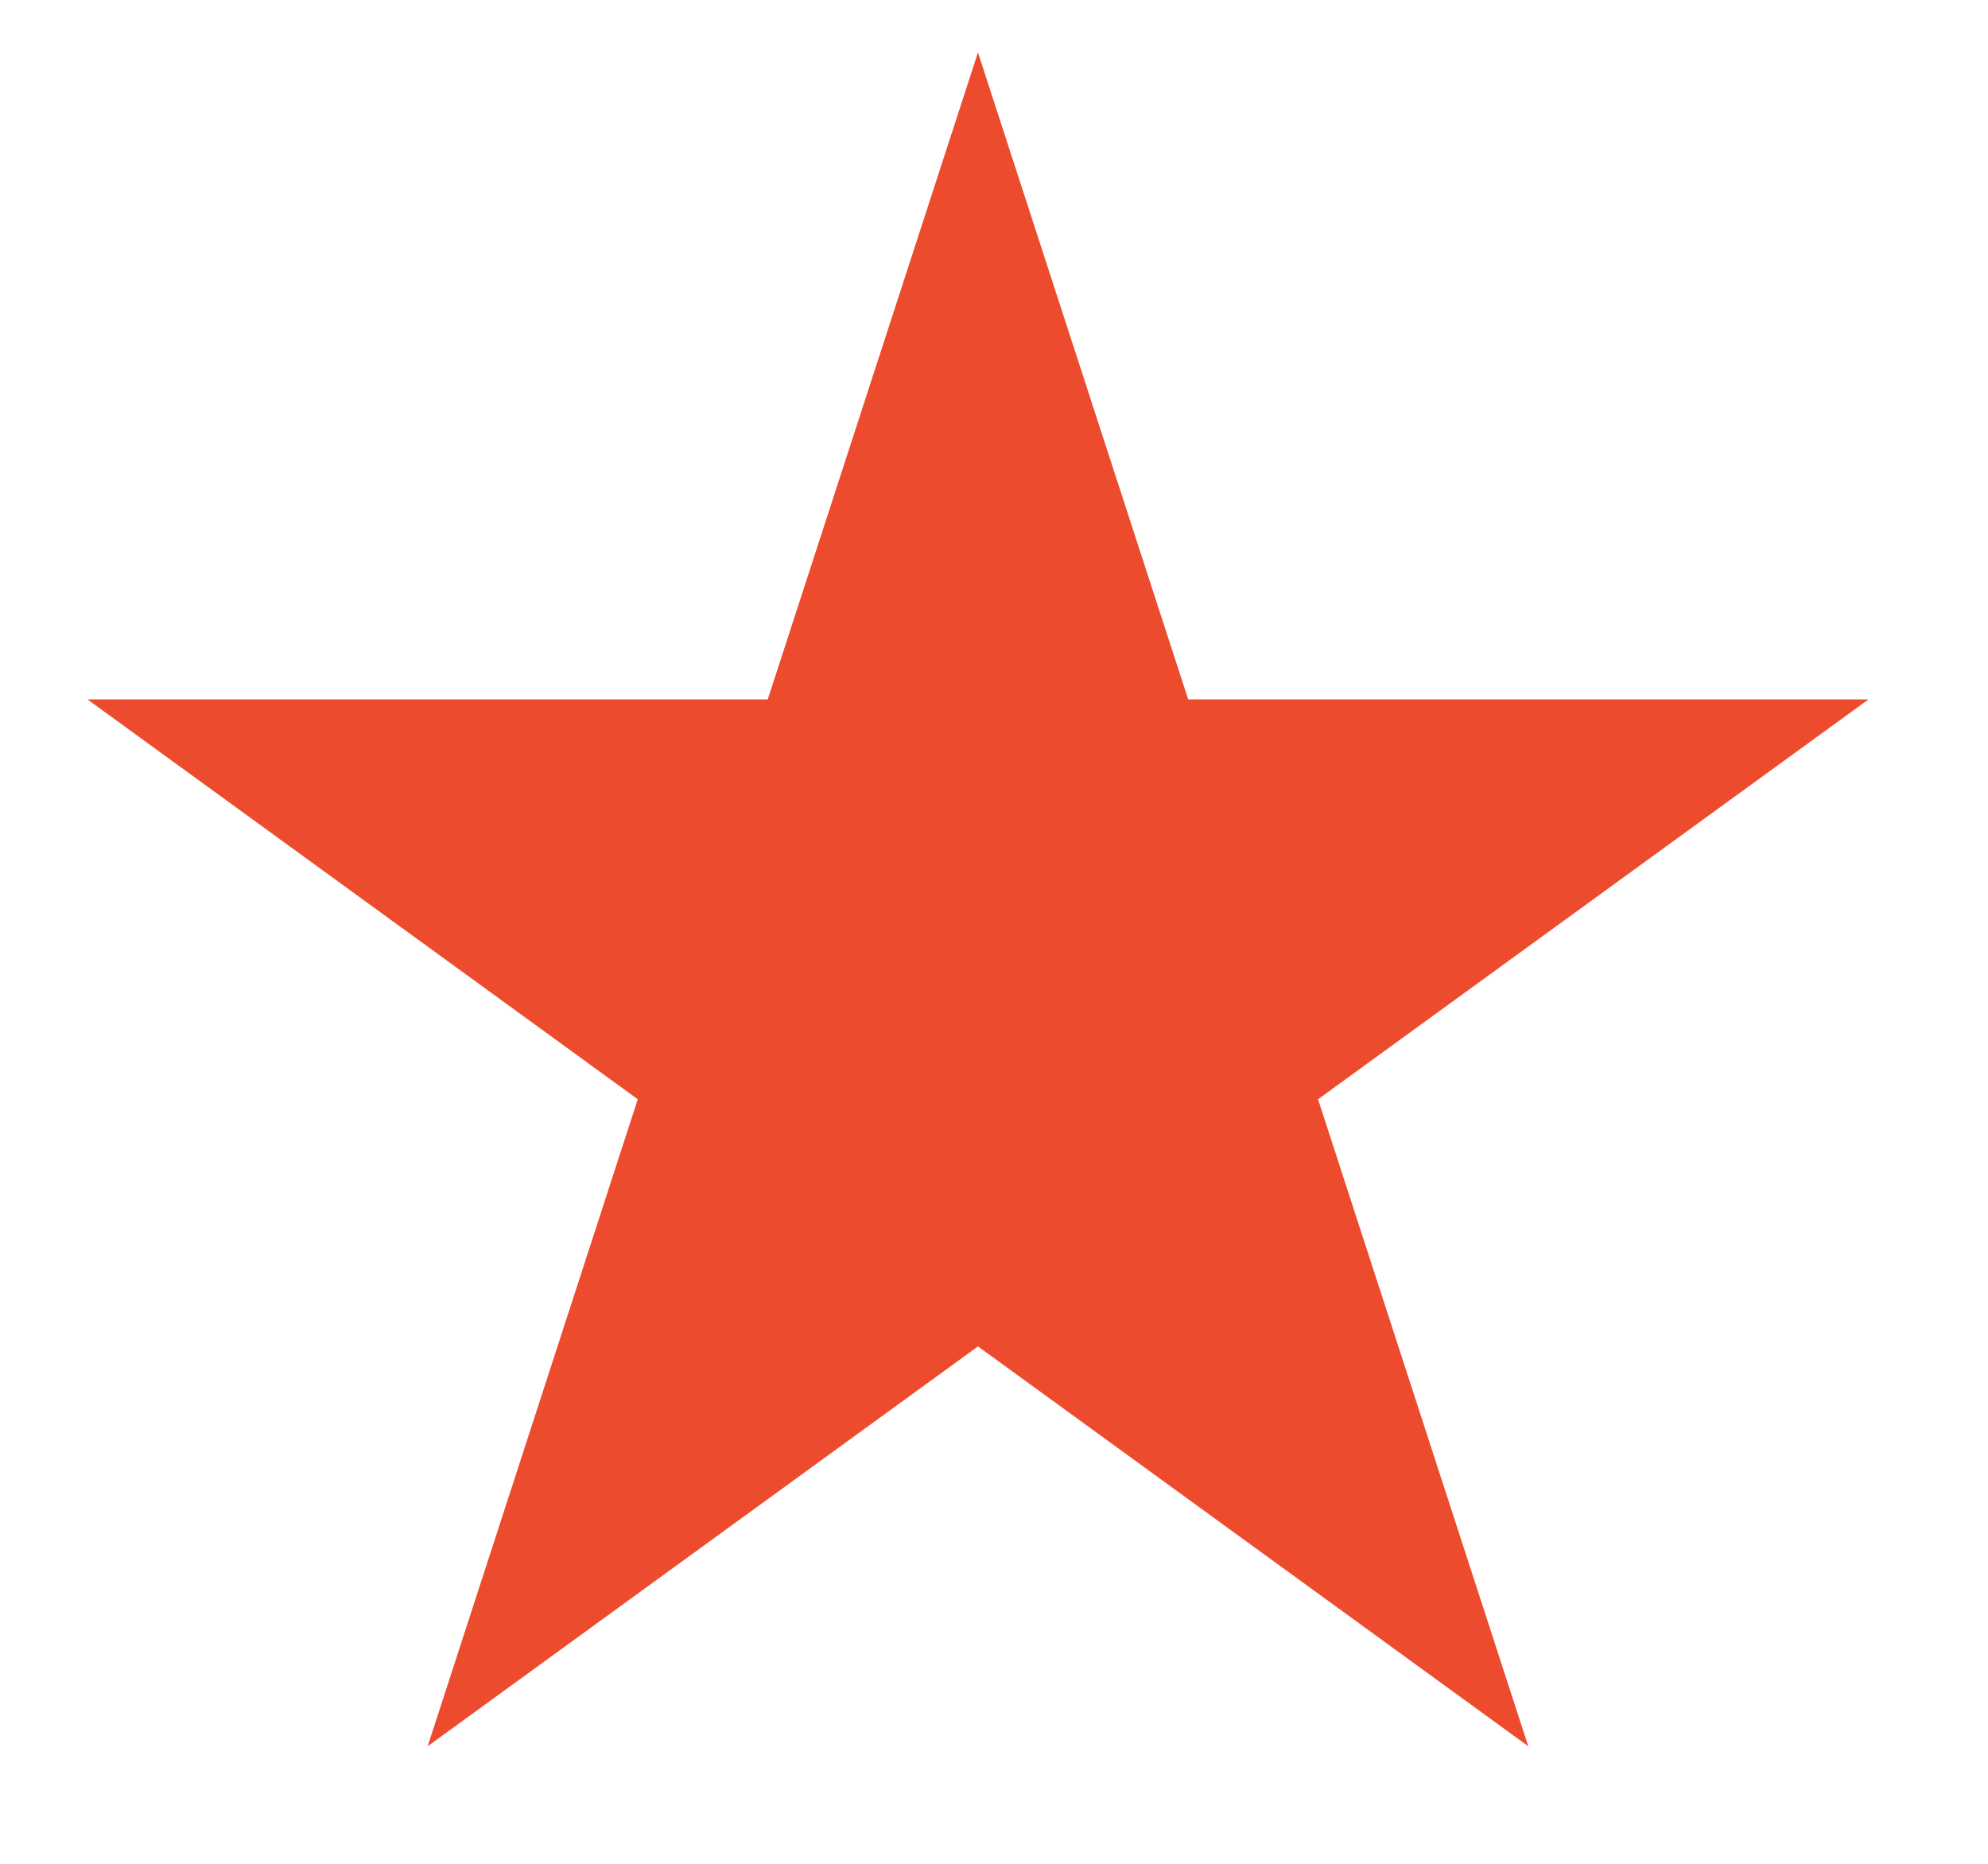
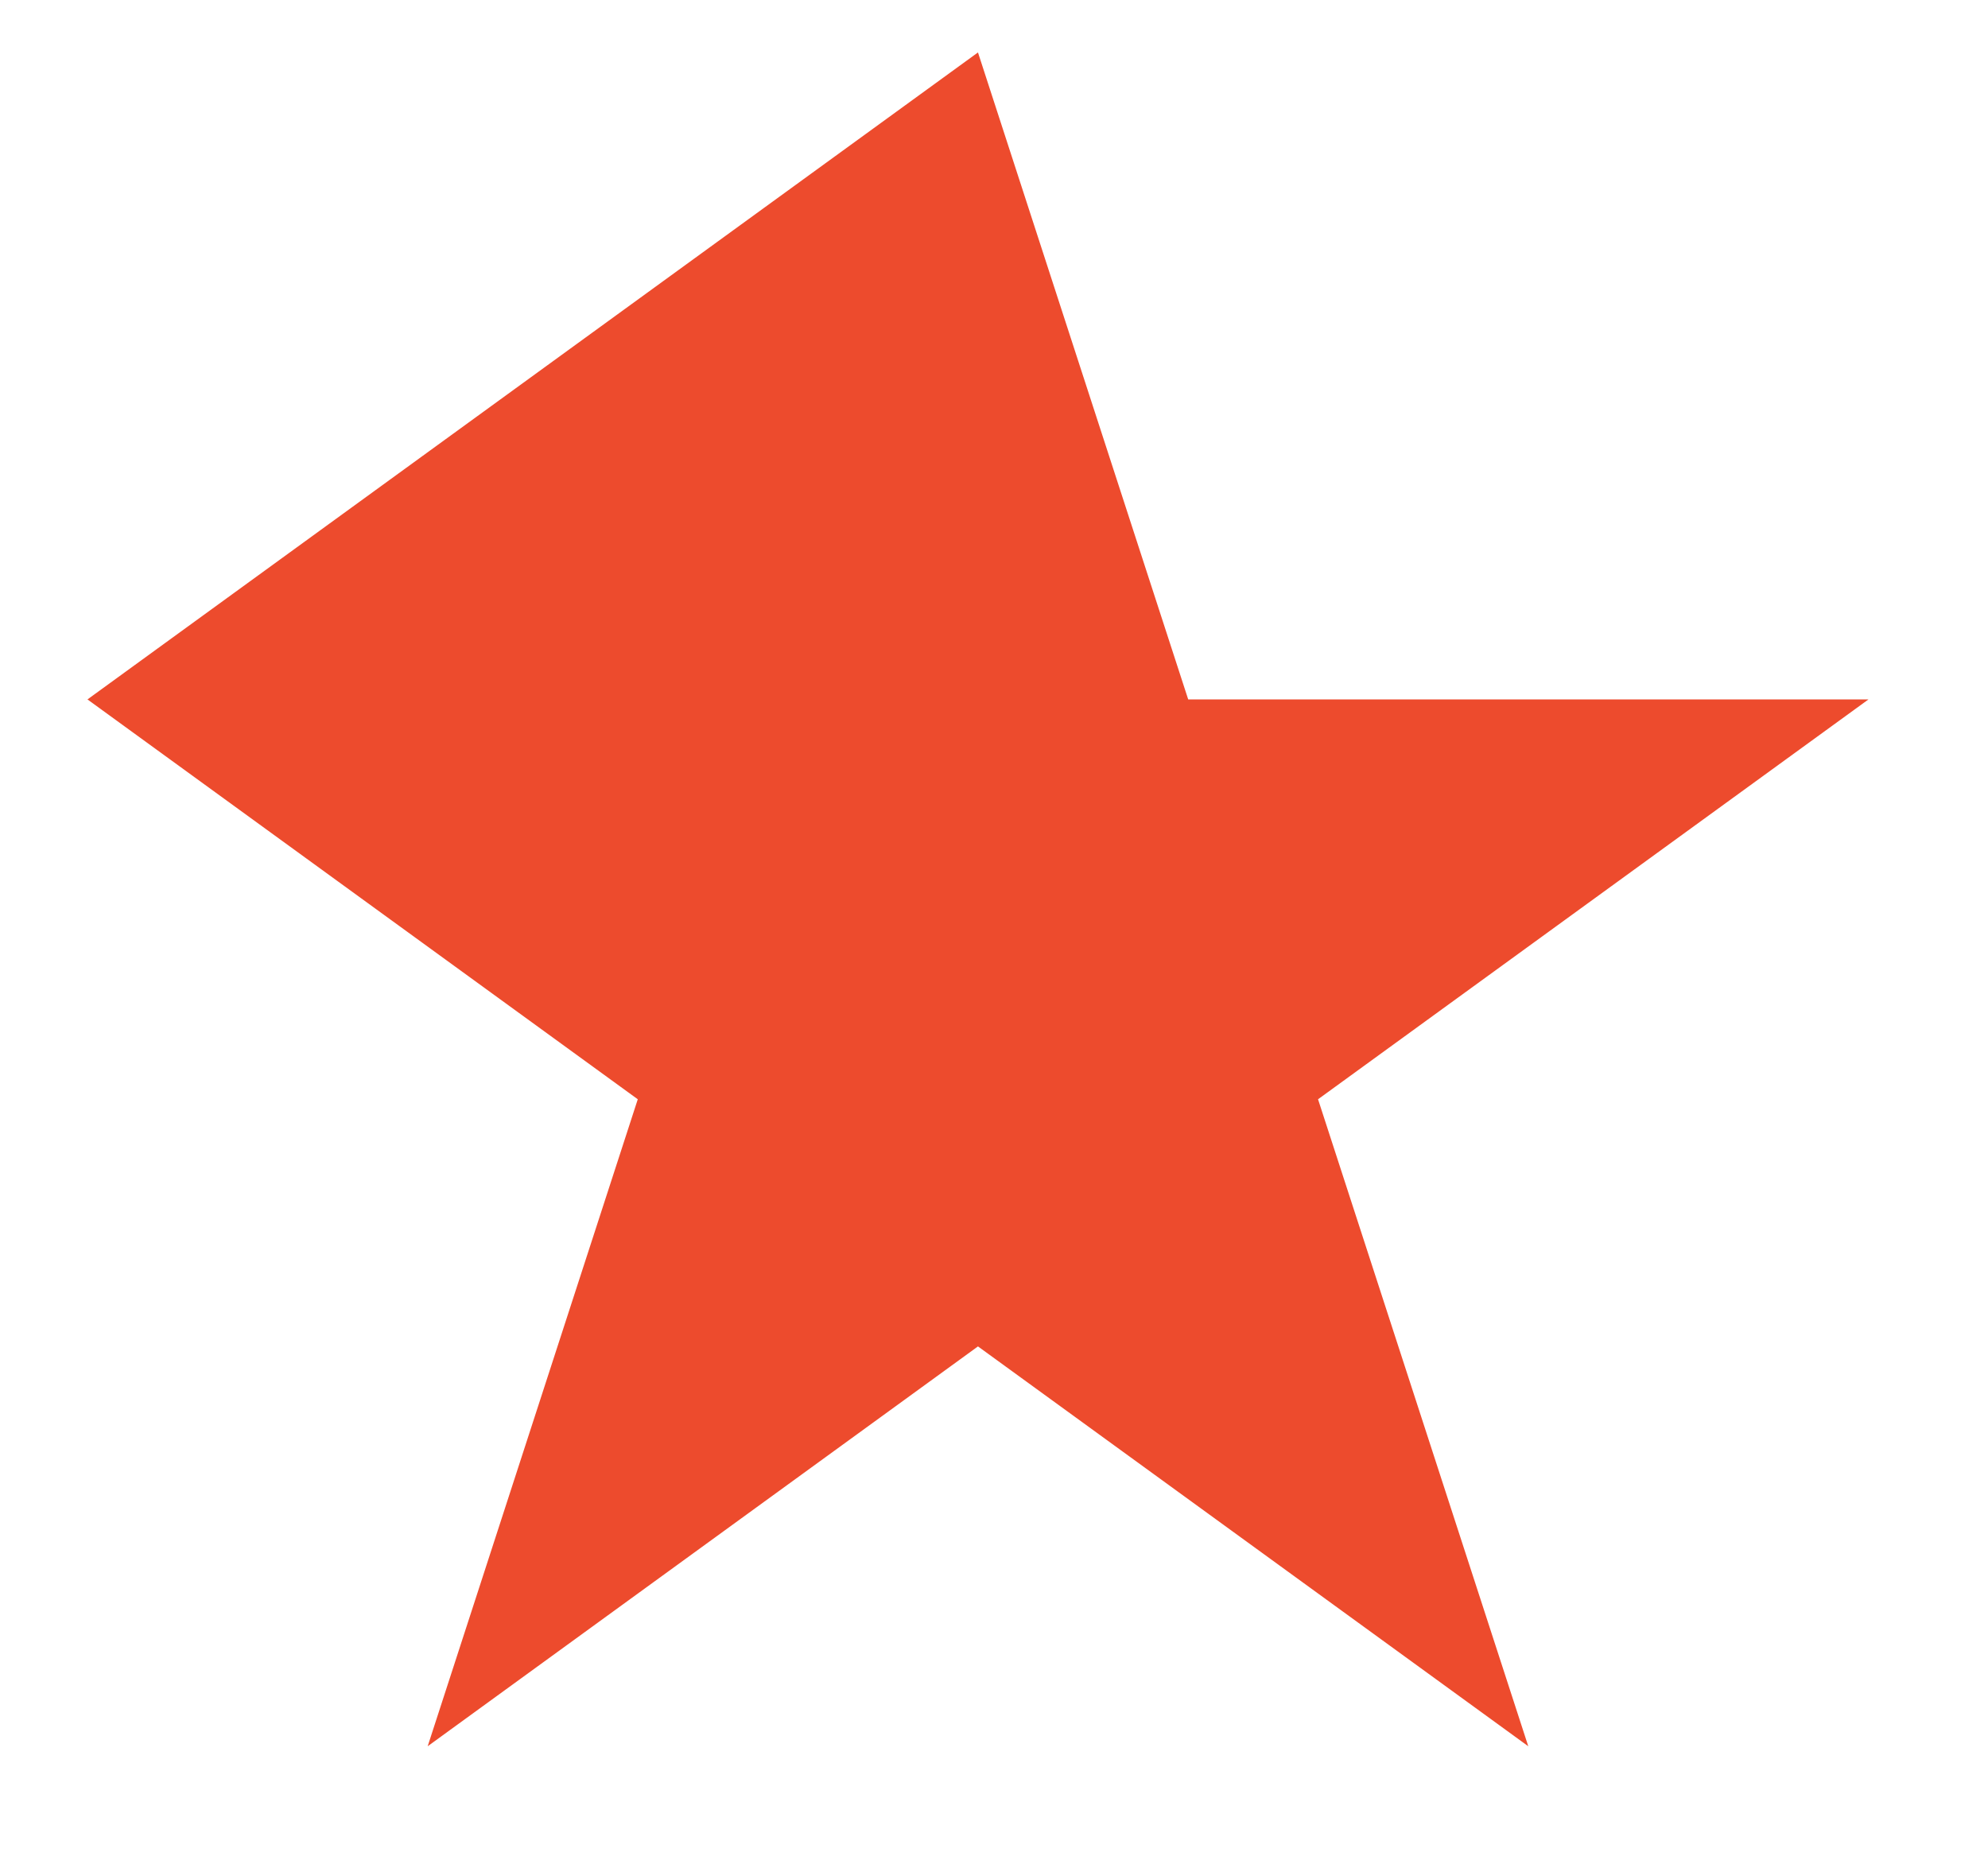
<svg xmlns="http://www.w3.org/2000/svg" width="16" height="15" viewBox="0 0 16 15" fill="none">
-   <path id="Star 1" d="M7.871 0.422L9.563 5.629L15.038 5.629L10.608 8.847L12.3 14.054L7.871 10.836L3.442 14.054L5.133 8.847L0.704 5.629L6.179 5.629L7.871 0.422Z" fill="#ED4B2D" />
+   <path id="Star 1" d="M7.871 0.422L9.563 5.629L15.038 5.629L10.608 8.847L12.3 14.054L7.871 10.836L3.442 14.054L5.133 8.847L0.704 5.629L7.871 0.422Z" fill="#ED4B2D" />
</svg>